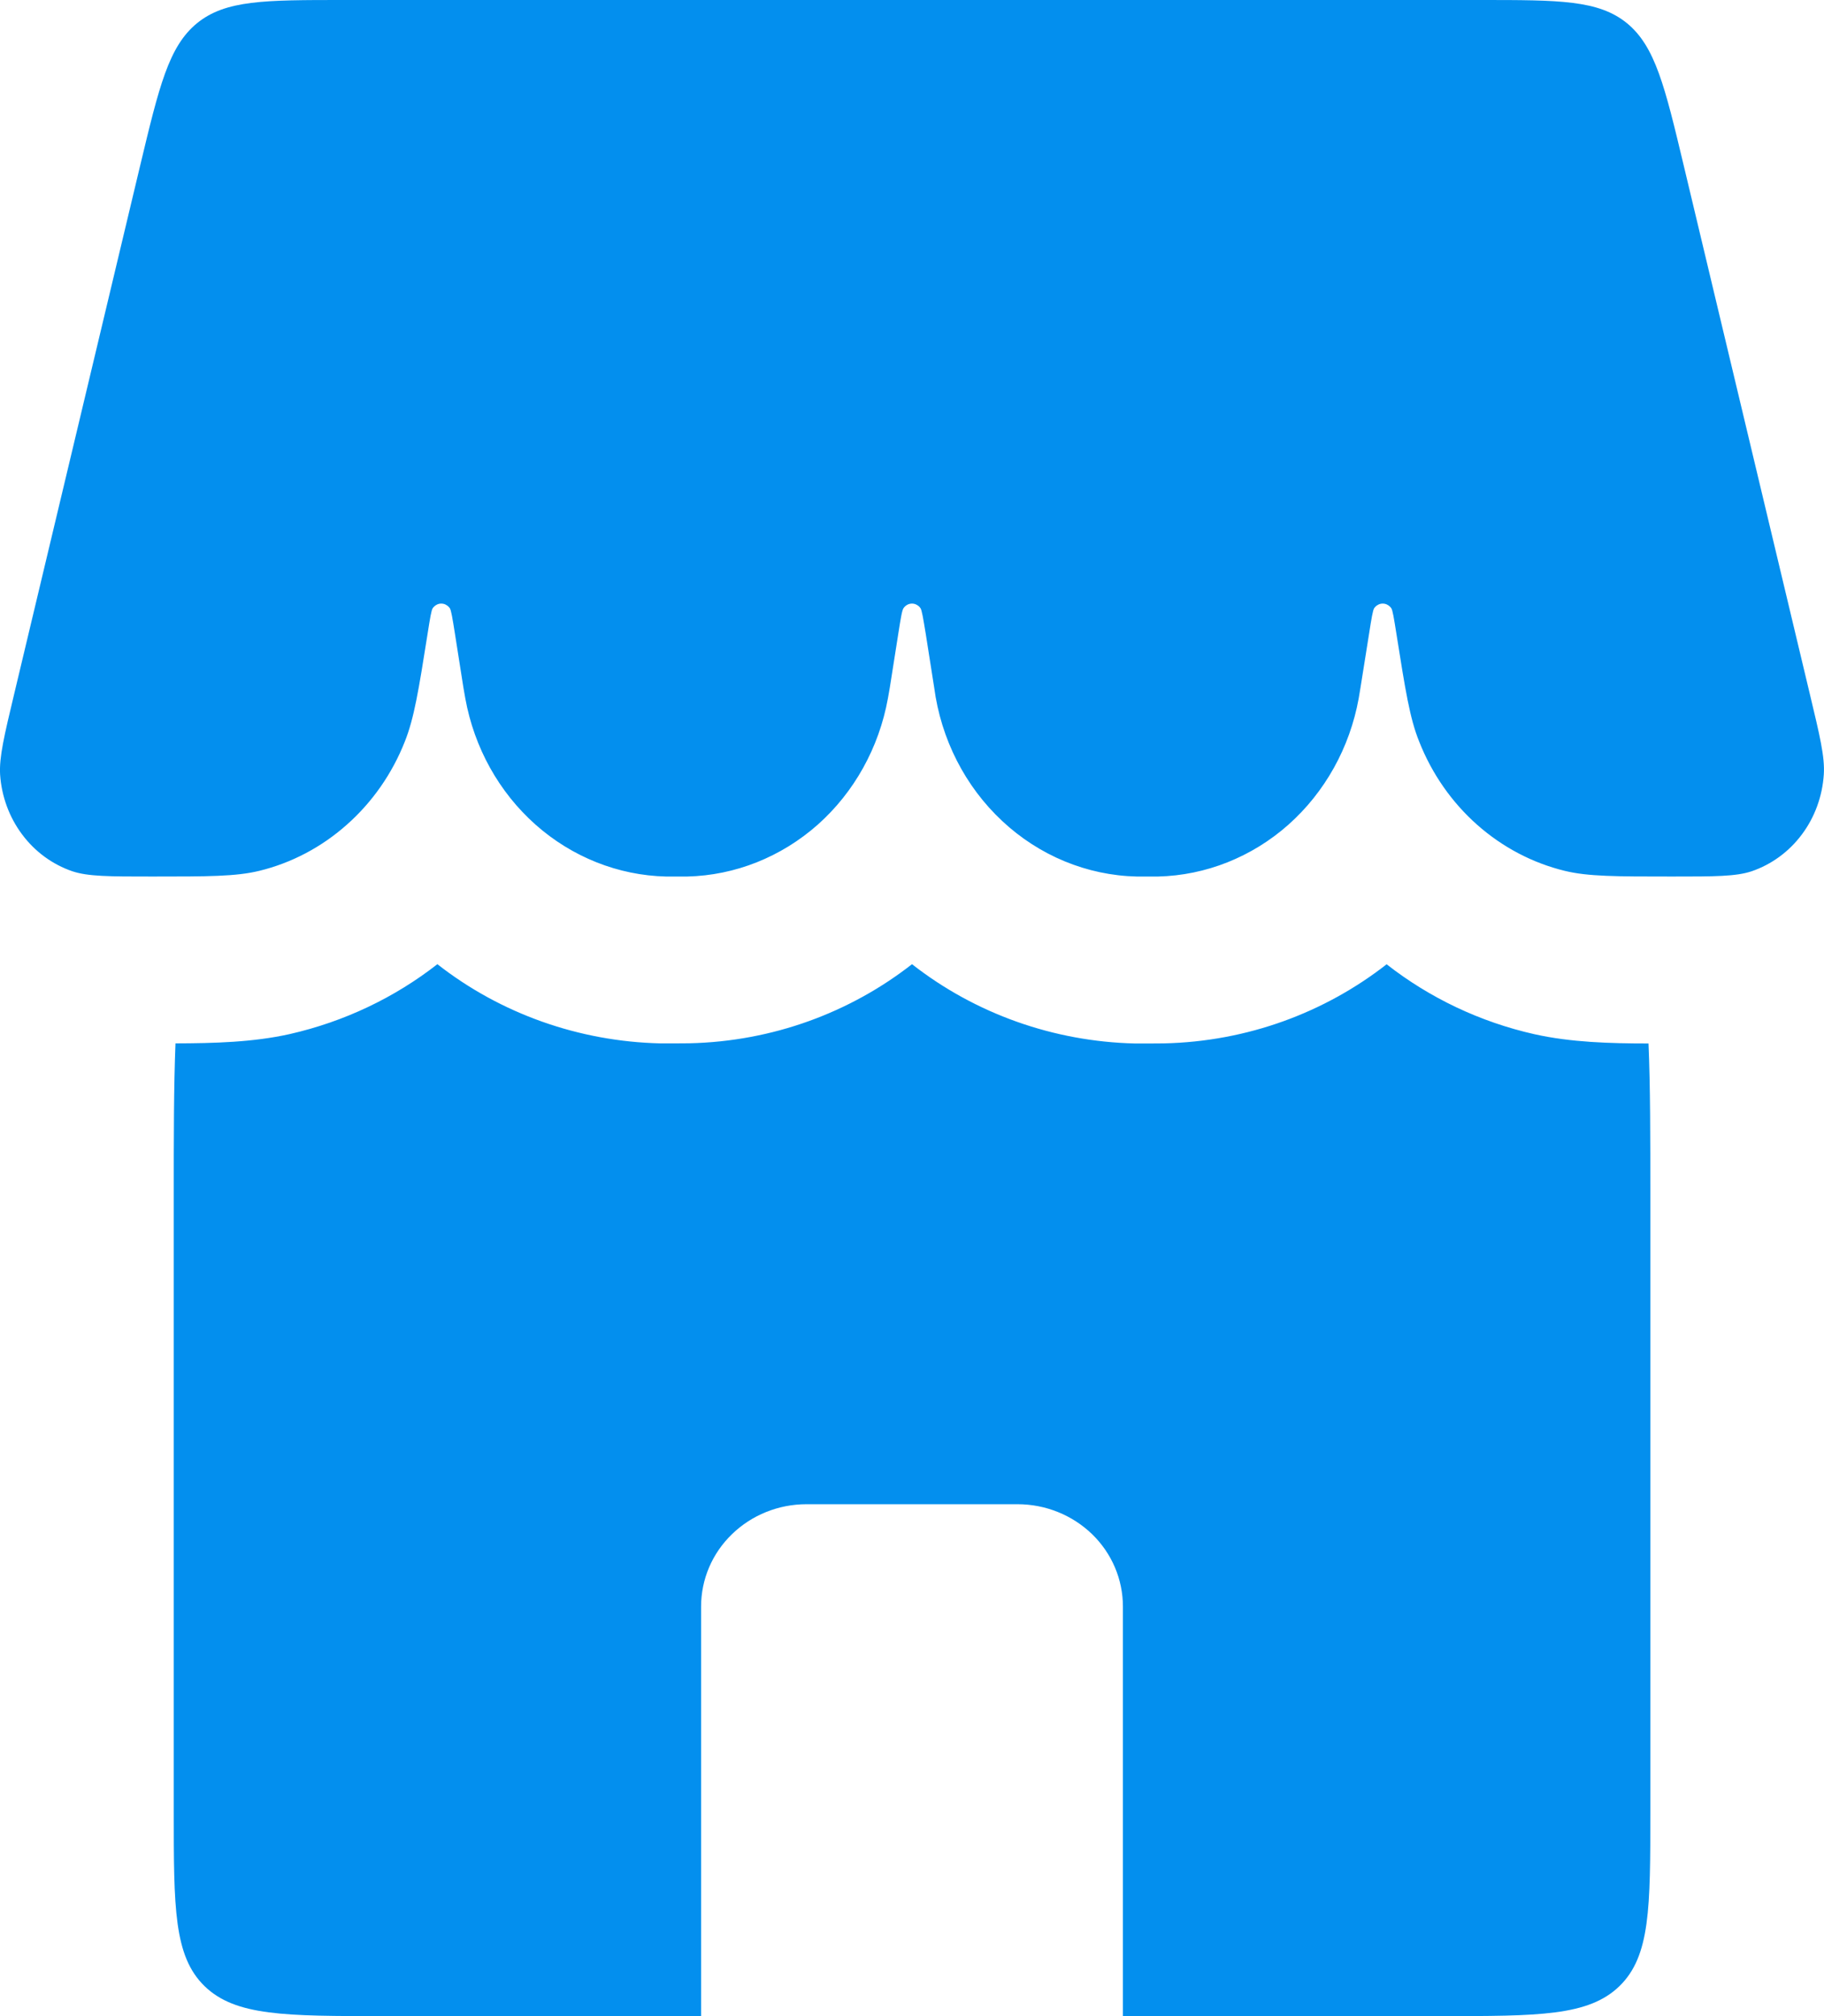
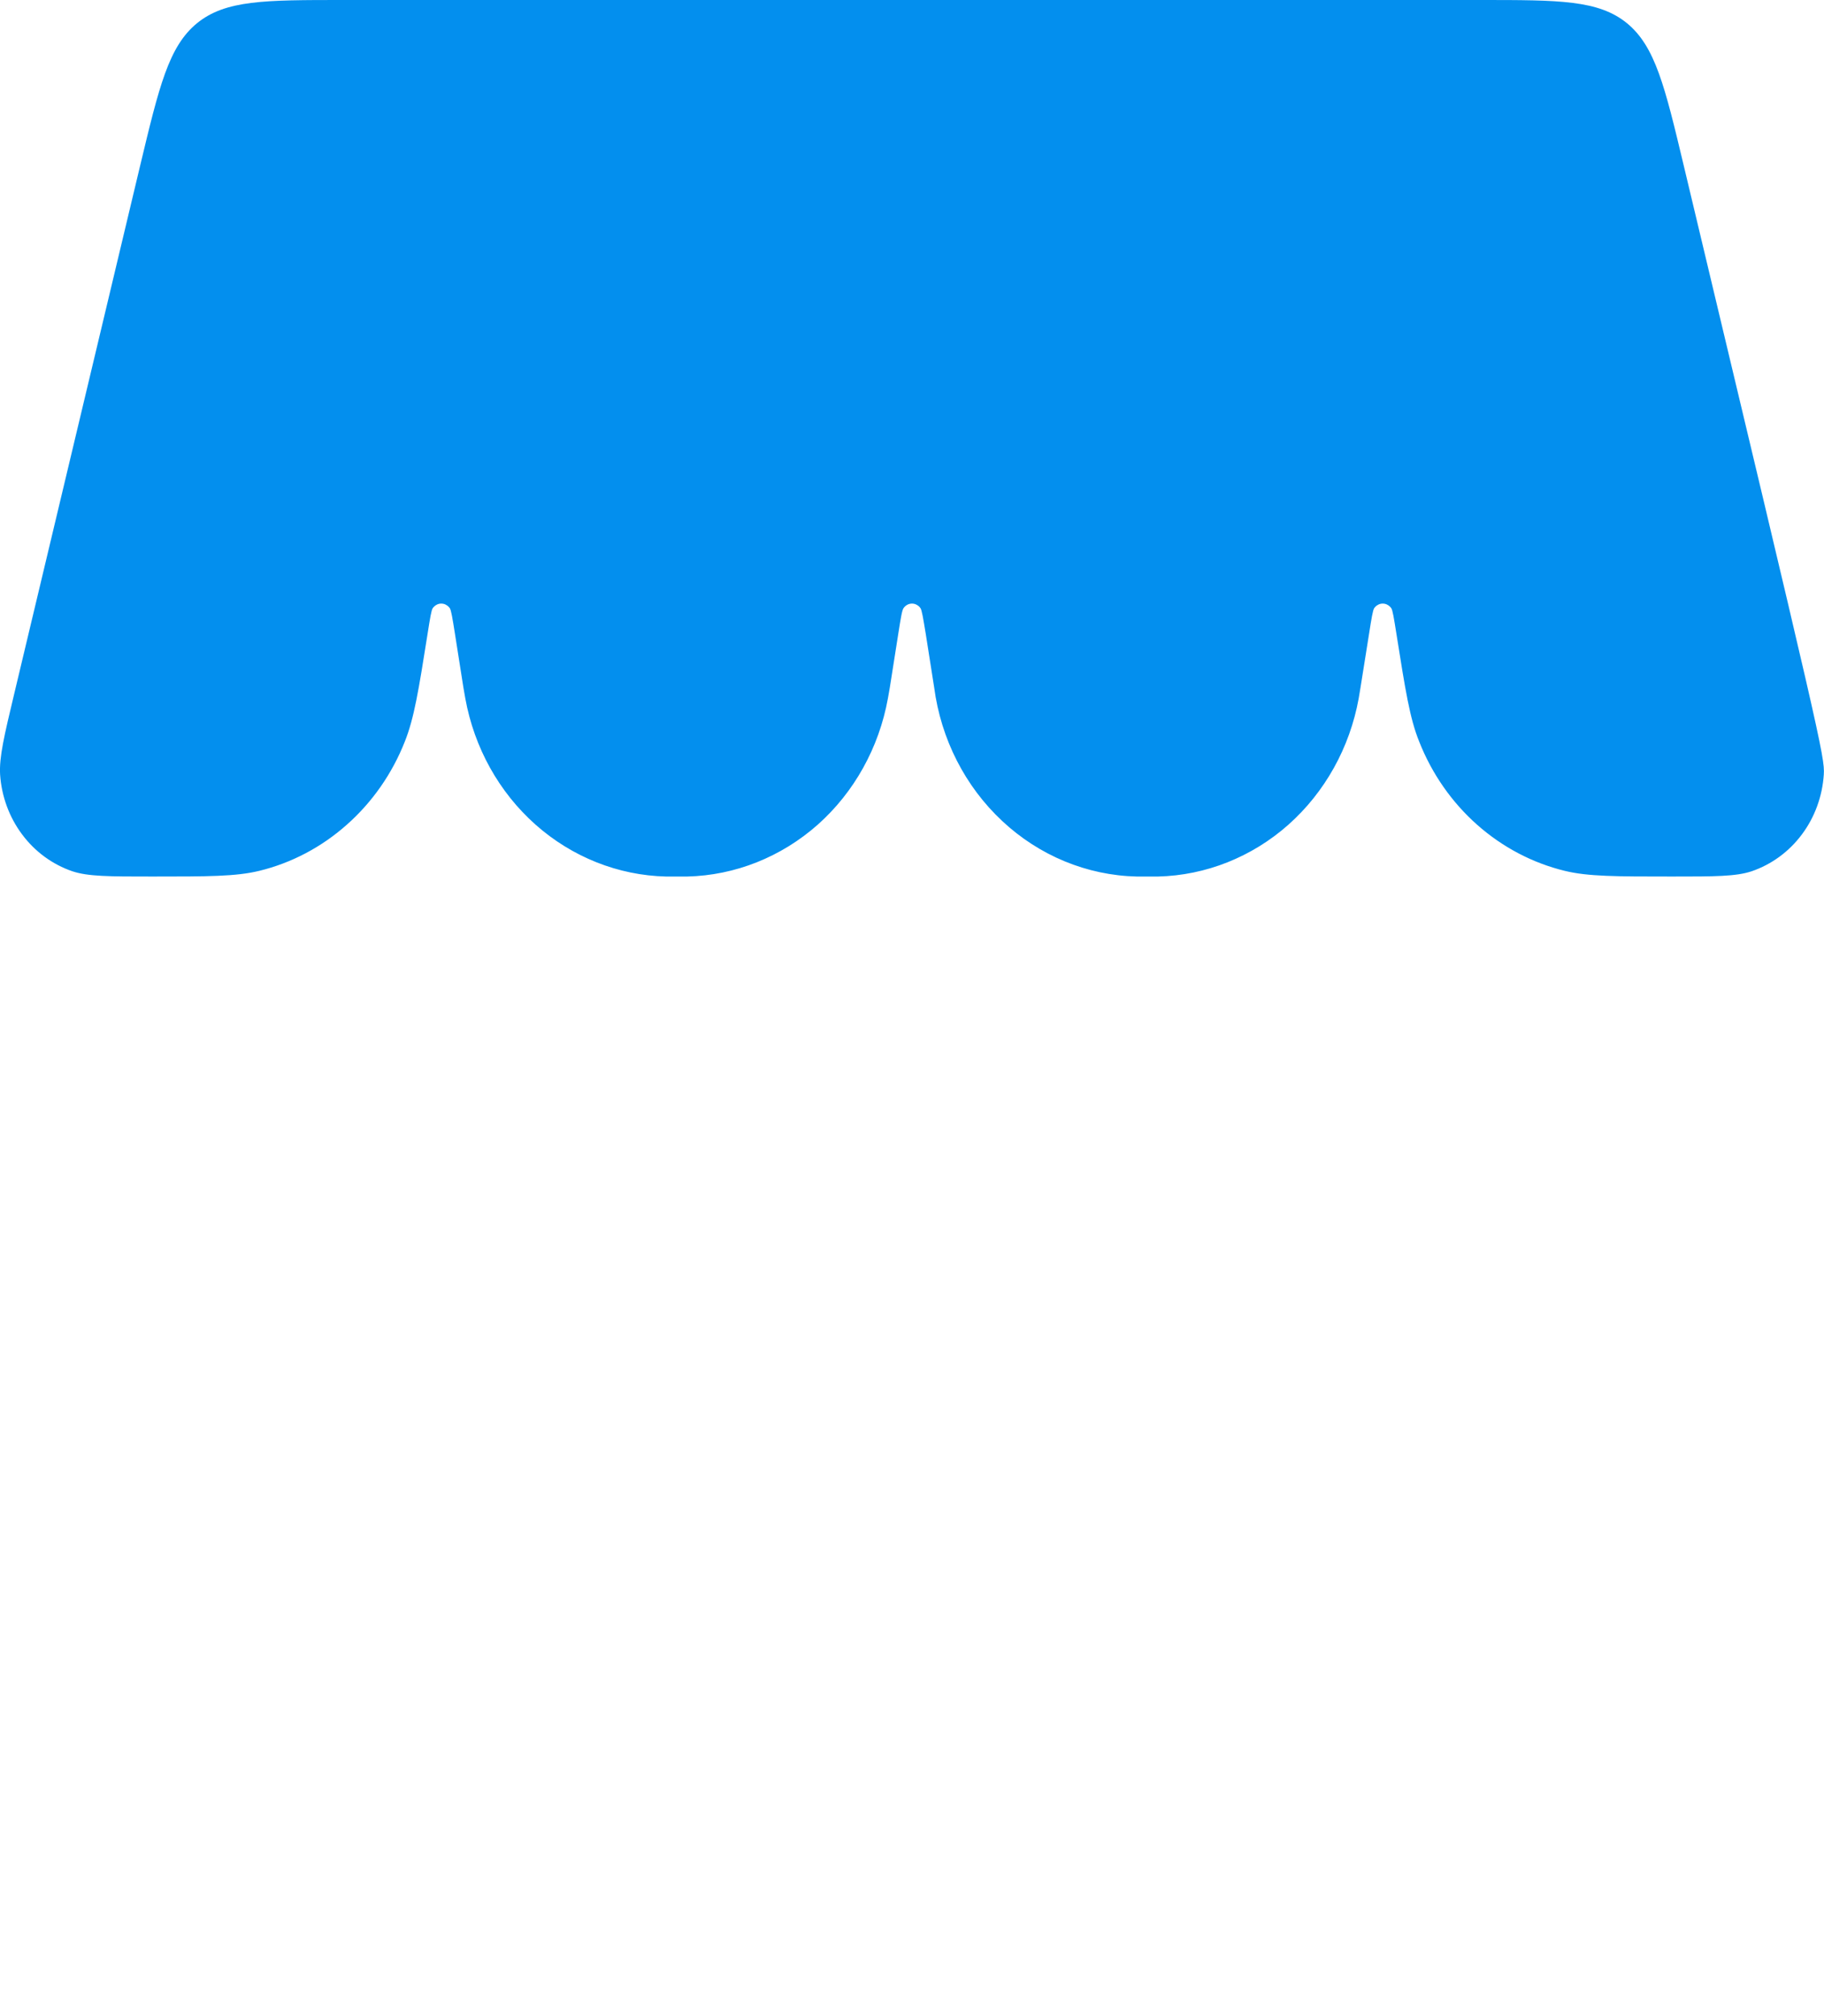
<svg xmlns="http://www.w3.org/2000/svg" width="19" height="21" viewBox="0 0 19 21" fill="none">
-   <path d="M1.459 1.729C1.658 0.898 1.757 0.484 2.052 0.242C2.349 -1.08843e-07 2.757 0 3.574 0H15.425C16.243 0 16.651 -1.08843e-07 16.948 0.242C17.242 0.484 17.342 0.898 17.54 1.729L18.851 7.223C18.957 7.666 19.01 7.886 18.998 8.067C18.983 8.294 18.904 8.512 18.77 8.691C18.636 8.871 18.454 9.004 18.247 9.075C18.083 9.13 17.861 9.13 17.415 9.13C16.834 9.13 16.543 9.13 16.3 9.071C15.963 8.989 15.65 8.824 15.386 8.59C15.122 8.356 14.915 8.059 14.783 7.724C14.685 7.482 14.639 7.188 14.546 6.602C14.52 6.438 14.507 6.356 14.492 6.334C14.482 6.32 14.468 6.308 14.453 6.3C14.438 6.291 14.421 6.287 14.403 6.287C14.386 6.287 14.369 6.291 14.354 6.3C14.338 6.308 14.325 6.32 14.315 6.334C14.3 6.356 14.287 6.437 14.261 6.602L14.172 7.161L14.153 7.275C14.06 7.788 13.801 8.252 13.421 8.59C13.041 8.927 12.561 9.118 12.063 9.13H11.84C11.323 9.118 10.826 8.913 10.44 8.552C10.053 8.191 9.802 7.698 9.731 7.161L9.643 6.601C9.616 6.438 9.603 6.356 9.588 6.334C9.578 6.32 9.565 6.308 9.549 6.3C9.534 6.291 9.517 6.287 9.5 6.287C9.483 6.287 9.466 6.291 9.45 6.3C9.435 6.308 9.422 6.32 9.412 6.334C9.396 6.356 9.383 6.437 9.357 6.602L9.269 7.161L9.249 7.275C9.156 7.788 8.898 8.252 8.518 8.59C8.137 8.927 7.658 9.118 7.159 9.13H6.937C6.439 9.118 5.959 8.927 5.579 8.59C5.198 8.252 4.94 7.788 4.847 7.275L4.827 7.161L4.739 6.601C4.713 6.438 4.7 6.356 4.685 6.334C4.675 6.32 4.661 6.308 4.646 6.3C4.631 6.291 4.614 6.287 4.596 6.287C4.579 6.287 4.562 6.291 4.547 6.3C4.532 6.308 4.518 6.32 4.508 6.334C4.493 6.356 4.48 6.437 4.454 6.602C4.361 7.189 4.314 7.481 4.217 7.724C4.085 8.059 3.878 8.355 3.614 8.589C3.35 8.824 3.037 8.989 2.7 9.071C2.456 9.13 2.167 9.13 1.585 9.13C1.139 9.13 0.917 9.13 0.753 9.075C0.546 9.004 0.364 8.871 0.23 8.691C0.096 8.512 0.016 8.294 0.001 8.067C-0.009 7.886 0.043 7.666 0.149 7.223L1.459 1.729Z" fill="#038FEE" />
-   <path fill-rule="evenodd" clip-rule="evenodd" d="M1.828 10.869C1.81 11.318 1.81 11.845 1.81 12.469V18.867C1.81 19.873 1.81 20.375 2.131 20.688C2.453 21 2.971 21 4.007 21H7.303V16.734C7.303 16.451 7.418 16.18 7.625 15.98C7.831 15.78 8.11 15.668 8.401 15.668H10.599C10.89 15.668 11.169 15.78 11.376 15.98C11.582 16.18 11.697 16.451 11.697 16.734V21H14.993C16.029 21 16.547 21 16.869 20.688C17.191 20.375 17.191 19.873 17.191 18.867V12.469C17.191 11.845 17.191 11.318 17.172 10.869C16.771 10.869 16.361 10.857 15.982 10.772C15.419 10.645 14.894 10.396 14.444 10.044C13.802 10.546 12.994 10.849 12.123 10.868L11.984 10.869H11.821C10.975 10.849 10.159 10.559 9.5 10.043C8.858 10.545 8.05 10.848 7.179 10.867L7.04 10.868H6.878C6.031 10.848 5.215 10.559 4.556 10.043C4.112 10.39 3.589 10.641 3.018 10.771C2.639 10.856 2.229 10.867 1.828 10.868" fill="#038FEE" />
+   <path d="M1.459 1.729C1.658 0.898 1.757 0.484 2.052 0.242C2.349 -1.08843e-07 2.757 0 3.574 0H15.425C16.243 0 16.651 -1.08843e-07 16.948 0.242C17.242 0.484 17.342 0.898 17.54 1.729C18.957 7.666 19.01 7.886 18.998 8.067C18.983 8.294 18.904 8.512 18.77 8.691C18.636 8.871 18.454 9.004 18.247 9.075C18.083 9.13 17.861 9.13 17.415 9.13C16.834 9.13 16.543 9.13 16.3 9.071C15.963 8.989 15.65 8.824 15.386 8.59C15.122 8.356 14.915 8.059 14.783 7.724C14.685 7.482 14.639 7.188 14.546 6.602C14.52 6.438 14.507 6.356 14.492 6.334C14.482 6.32 14.468 6.308 14.453 6.3C14.438 6.291 14.421 6.287 14.403 6.287C14.386 6.287 14.369 6.291 14.354 6.3C14.338 6.308 14.325 6.32 14.315 6.334C14.3 6.356 14.287 6.437 14.261 6.602L14.172 7.161L14.153 7.275C14.06 7.788 13.801 8.252 13.421 8.59C13.041 8.927 12.561 9.118 12.063 9.13H11.84C11.323 9.118 10.826 8.913 10.44 8.552C10.053 8.191 9.802 7.698 9.731 7.161L9.643 6.601C9.616 6.438 9.603 6.356 9.588 6.334C9.578 6.32 9.565 6.308 9.549 6.3C9.534 6.291 9.517 6.287 9.5 6.287C9.483 6.287 9.466 6.291 9.45 6.3C9.435 6.308 9.422 6.32 9.412 6.334C9.396 6.356 9.383 6.437 9.357 6.602L9.269 7.161L9.249 7.275C9.156 7.788 8.898 8.252 8.518 8.59C8.137 8.927 7.658 9.118 7.159 9.13H6.937C6.439 9.118 5.959 8.927 5.579 8.59C5.198 8.252 4.94 7.788 4.847 7.275L4.827 7.161L4.739 6.601C4.713 6.438 4.7 6.356 4.685 6.334C4.675 6.32 4.661 6.308 4.646 6.3C4.631 6.291 4.614 6.287 4.596 6.287C4.579 6.287 4.562 6.291 4.547 6.3C4.532 6.308 4.518 6.32 4.508 6.334C4.493 6.356 4.48 6.437 4.454 6.602C4.361 7.189 4.314 7.481 4.217 7.724C4.085 8.059 3.878 8.355 3.614 8.589C3.35 8.824 3.037 8.989 2.7 9.071C2.456 9.13 2.167 9.13 1.585 9.13C1.139 9.13 0.917 9.13 0.753 9.075C0.546 9.004 0.364 8.871 0.23 8.691C0.096 8.512 0.016 8.294 0.001 8.067C-0.009 7.886 0.043 7.666 0.149 7.223L1.459 1.729Z" fill="#038FEE" />
</svg>